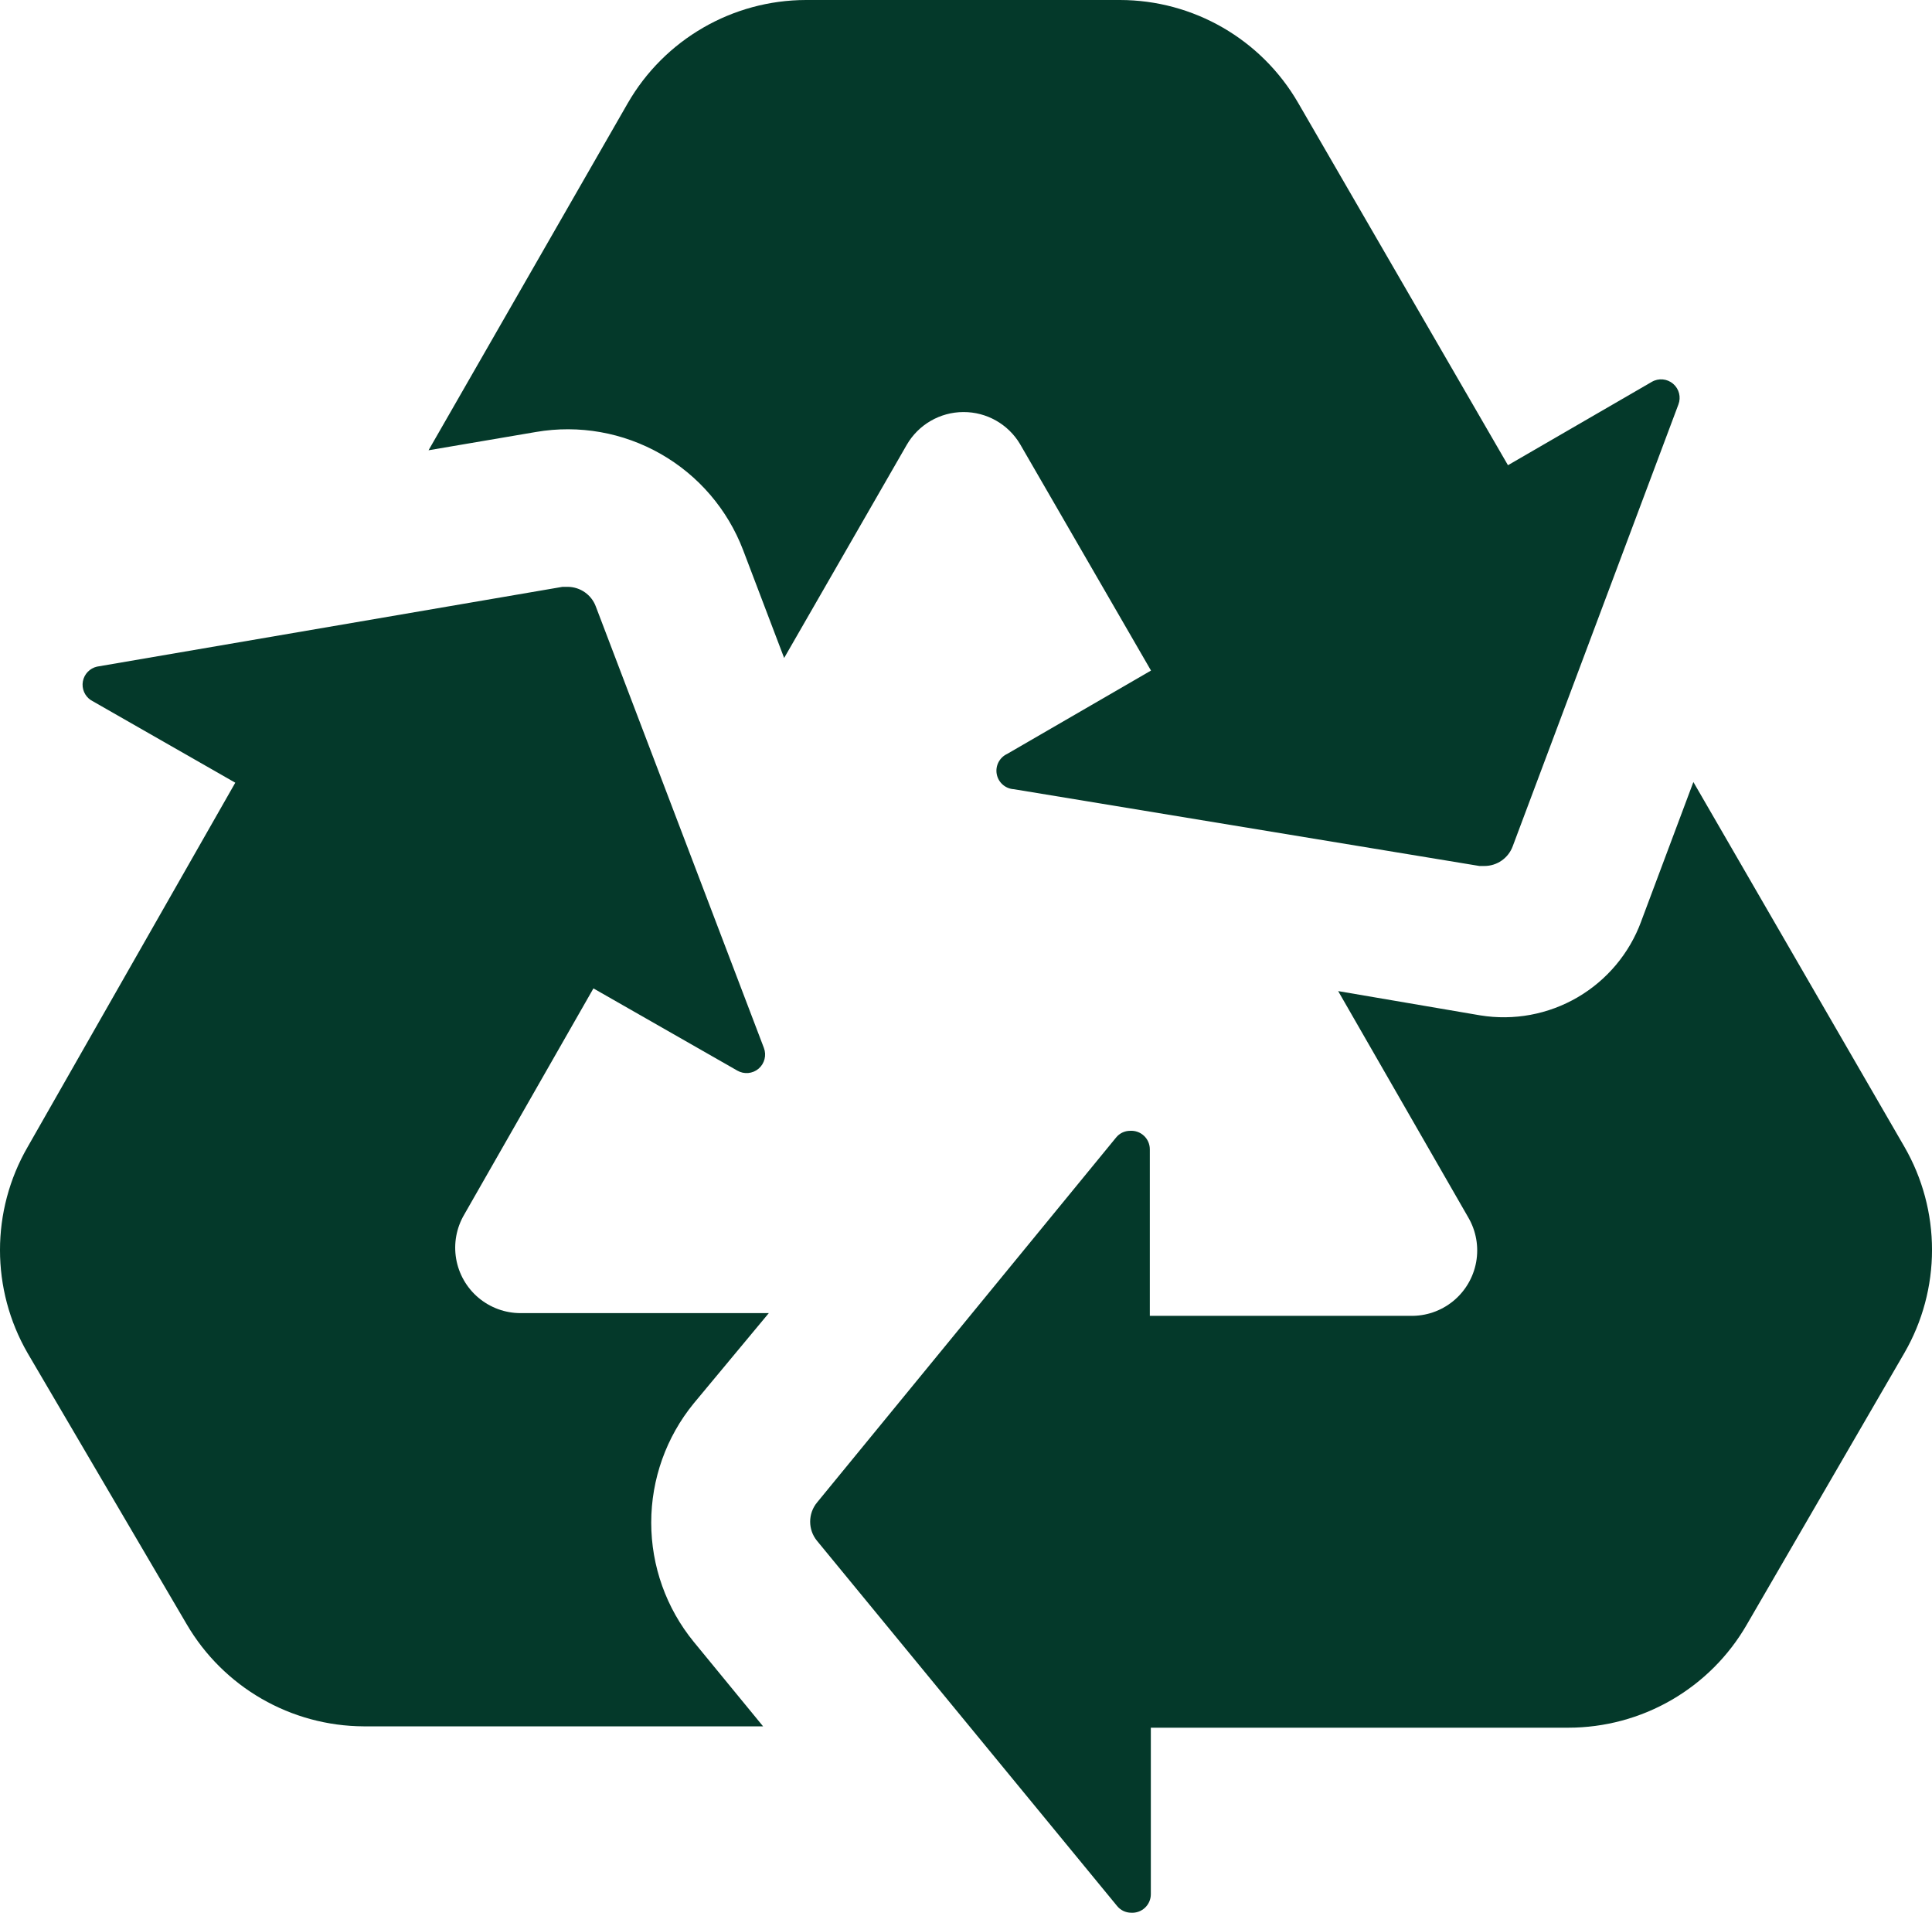
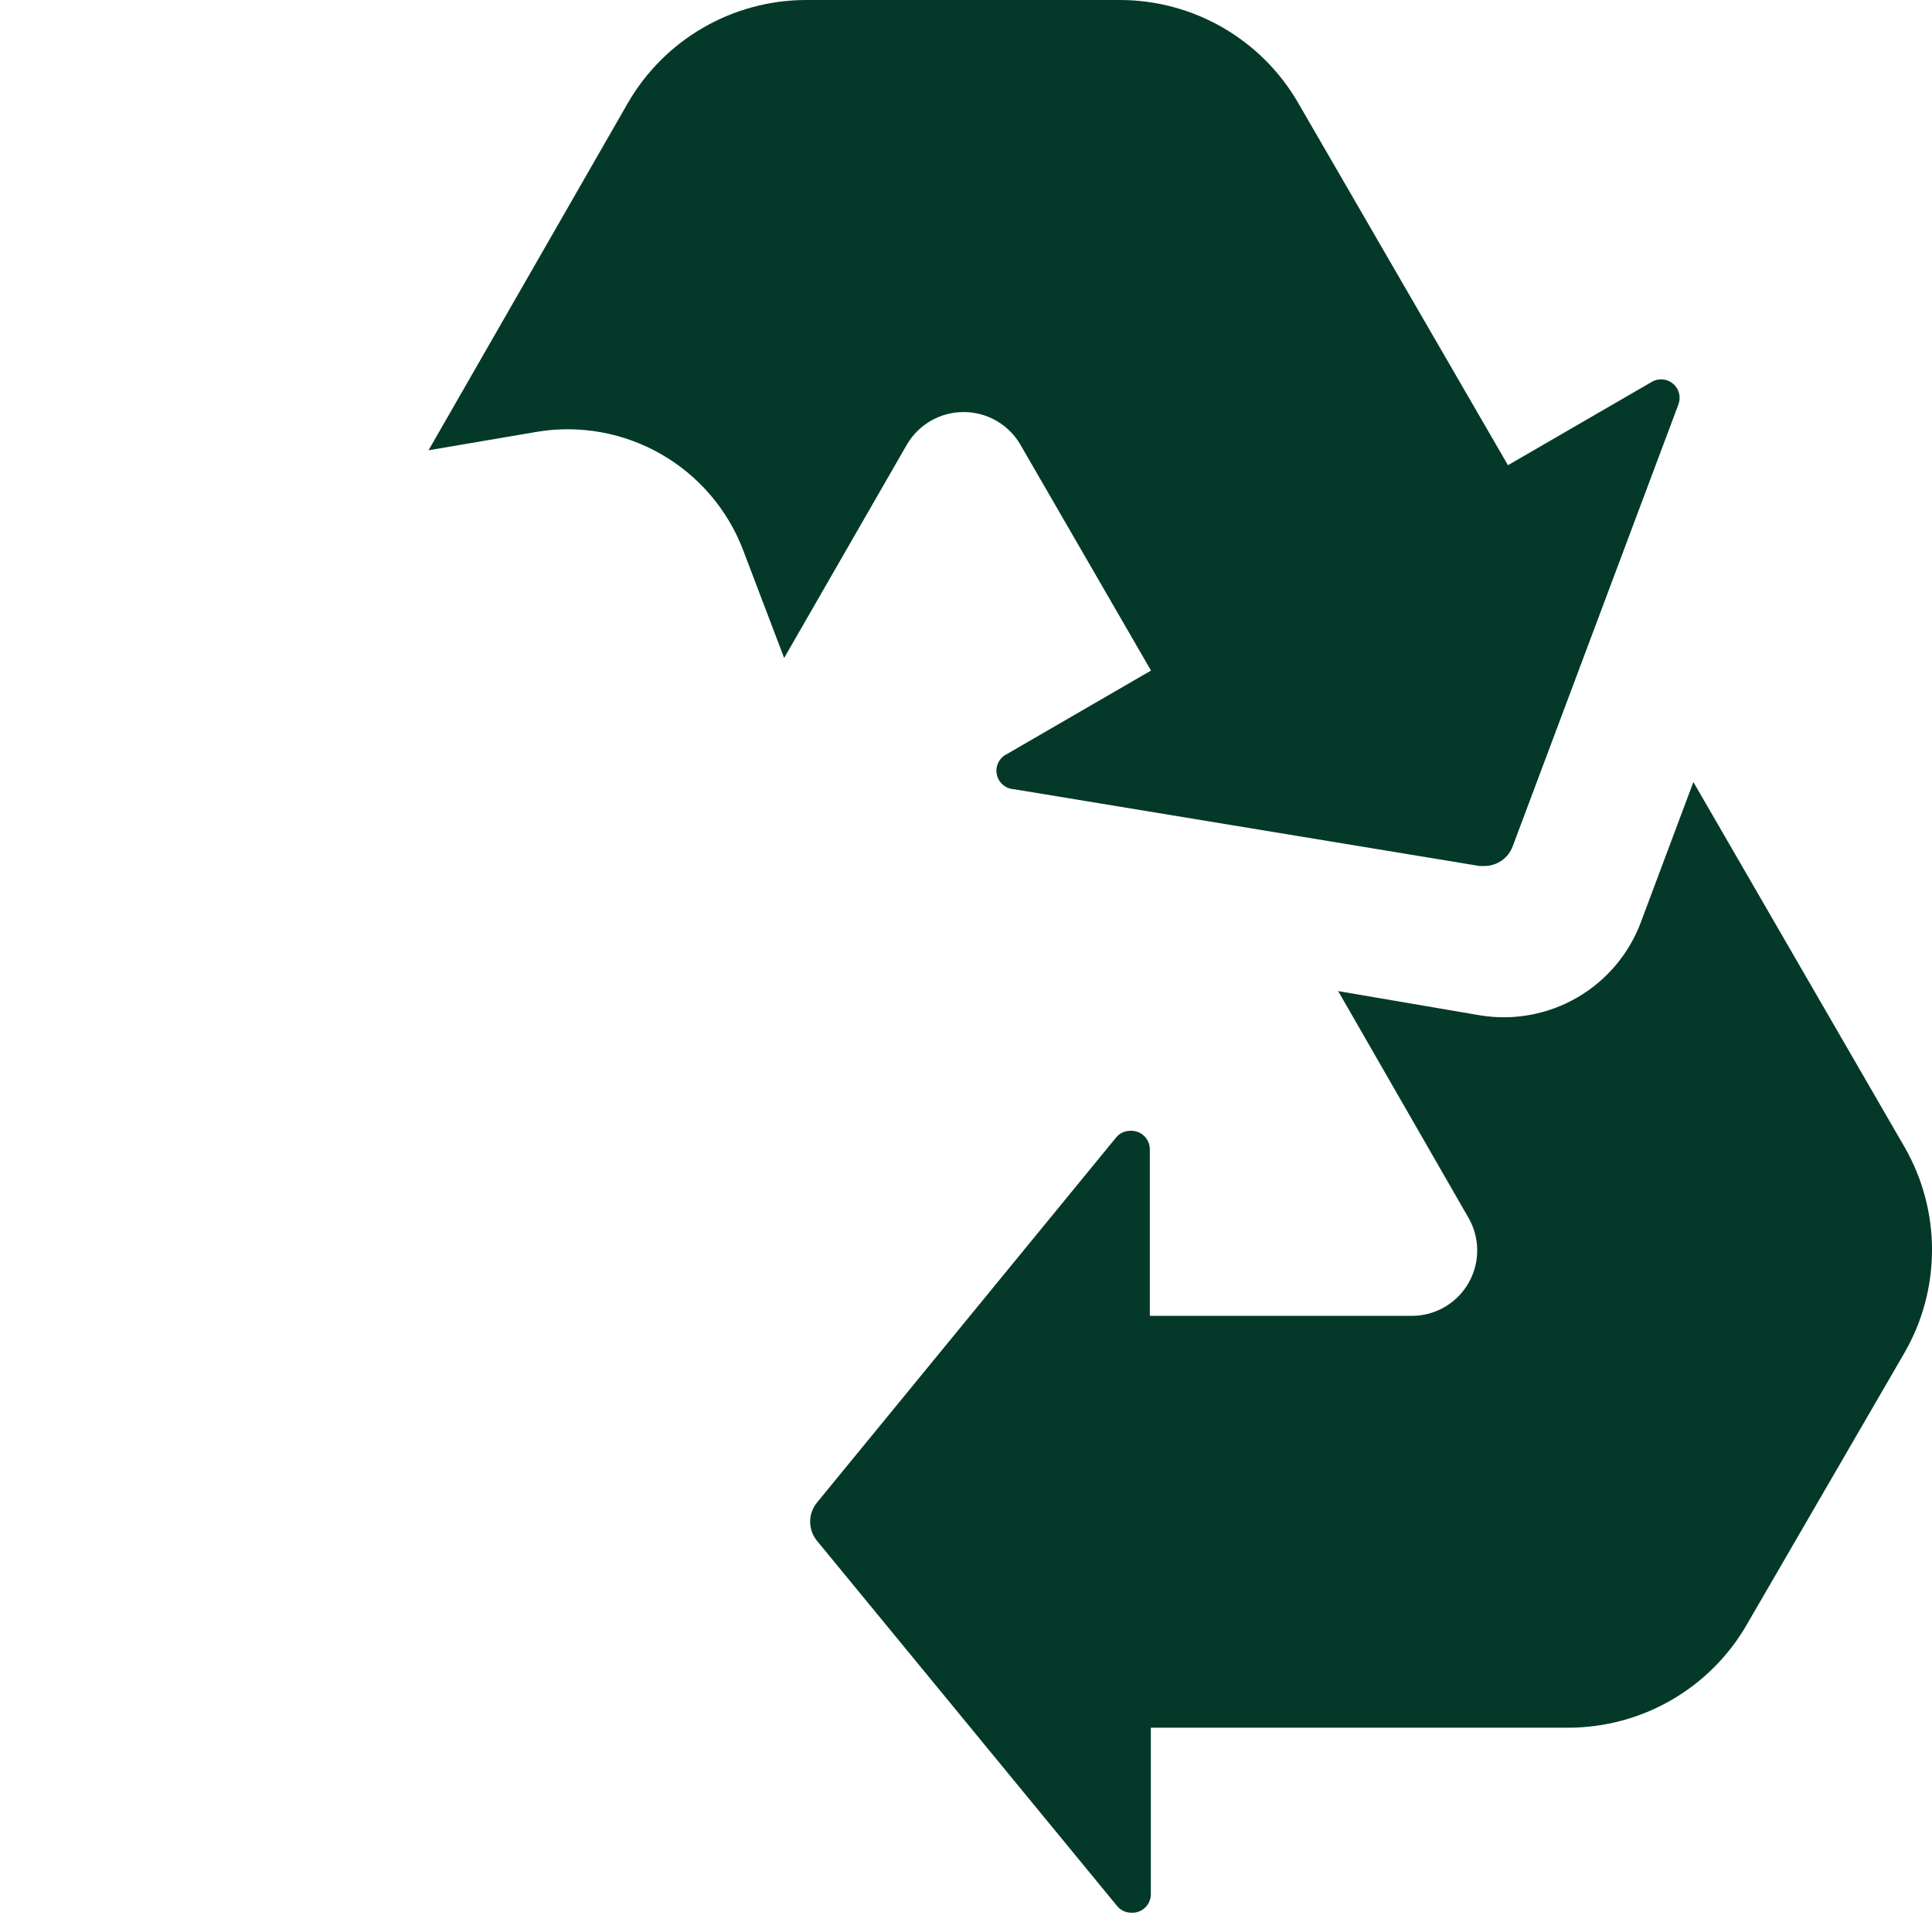
<svg xmlns="http://www.w3.org/2000/svg" id="Layer_2" data-name="Layer 2" viewBox="0 0 822.08 813.77">
  <defs>
    <style>
      .cls-1 {
        fill: #04392a;
      }
    </style>
  </defs>
  <g id="Design">
    <g>
-       <path class="cls-1" d="M79.4,690.94c15.66,26.85,44.37,43.4,75.45,43.51h169.85l-29.51-35.96h0c-11.7-14.32-18.09-32.23-18.09-50.72s6.39-36.41,18.09-50.72l31.94-38.4h-105.63c-6.57,0-12.91-2.33-17.93-6.56-5.01-4.23-8.37-10.1-9.48-16.57-1.11-6.47,.11-13.12,3.43-18.78l54.99-96.24,61.2,34.96c2.89,1.68,6.53,1.36,9.08-.81,2.54-2.17,3.44-5.71,2.25-8.83l-71.51-187.78h0c-1.85-5.02-6.63-8.36-11.99-8.38h-2.18l-198.1,33.95c-3.07,.7-5.43,3.17-6,6.27-.56,3.1,.77,6.24,3.4,7.98l61.45,35.13L11.75,487.98c-15.67,27.13-15.67,60.56,0,87.69l67.65,115.27Z" />
      <path class="cls-1" d="M431.24,335.73l198.26,32.69h2.09c5.39,.02,10.21-3.33,12.08-8.38l70.5-187.95c1.2-3.12,.3-6.66-2.25-8.82-2.54-2.17-6.18-2.5-9.07-.81l-61.2,35.46-89.28-154.16C536.71,16.69,507.8,.01,476.51,0h-133.54c-31.32,.05-60.24,16.79-75.87,43.93l-84.75,147.63,45.77-7.79c18.24-3.12,36.99,.19,53.06,9.37,16.07,9.17,28.45,23.64,35.04,40.93l17.44,45.86,52.14-90.63c4.97-8.64,14.17-13.98,24.15-14,9.85-.04,19,5.12,24.06,13.58l55.75,96.4-61.2,35.46h0c-3.25,1.51-5.08,5.02-4.45,8.54,.63,3.53,3.56,6.18,7.13,6.47v-.02Z" />
      <path class="cls-1" d="M698.34,391.99c-4.99,13.58-14.56,25-27.06,32.3-12.5,7.3-27.15,10.01-41.44,7.68l-60.44-10.32,55.33,96.24c3.37,5.74,4.57,12.48,3.39,19.03-1.18,6.54-4.67,12.45-9.82,16.65-5.16,4.2-11.65,6.41-18.3,6.23h-110.74v-70.84c0-2.18-.89-4.26-2.49-5.75-1.58-1.5-3.73-2.26-5.9-2.12-2.35,0-4.58,1.08-6.03,2.93l-127.17,155.18c-3.92,4.75-3.92,11.61,0,16.35l127.6,155.25c1.46,1.85,3.68,2.93,6.03,2.94,2.18,.14,4.31-.63,5.9-2.12,1.59-1.49,2.49-3.58,2.49-5.76v-70.84h177.63c15.4,0,30.52-4.05,43.85-11.74,13.33-7.7,24.41-18.76,32.1-32.1l67.07-115.6h0c7.7-13.33,11.75-28.45,11.75-43.85s-4.05-30.51-11.75-43.85l-89.79-155.18-22.21,59.27Z" />
    </g>
  </g>
</svg>